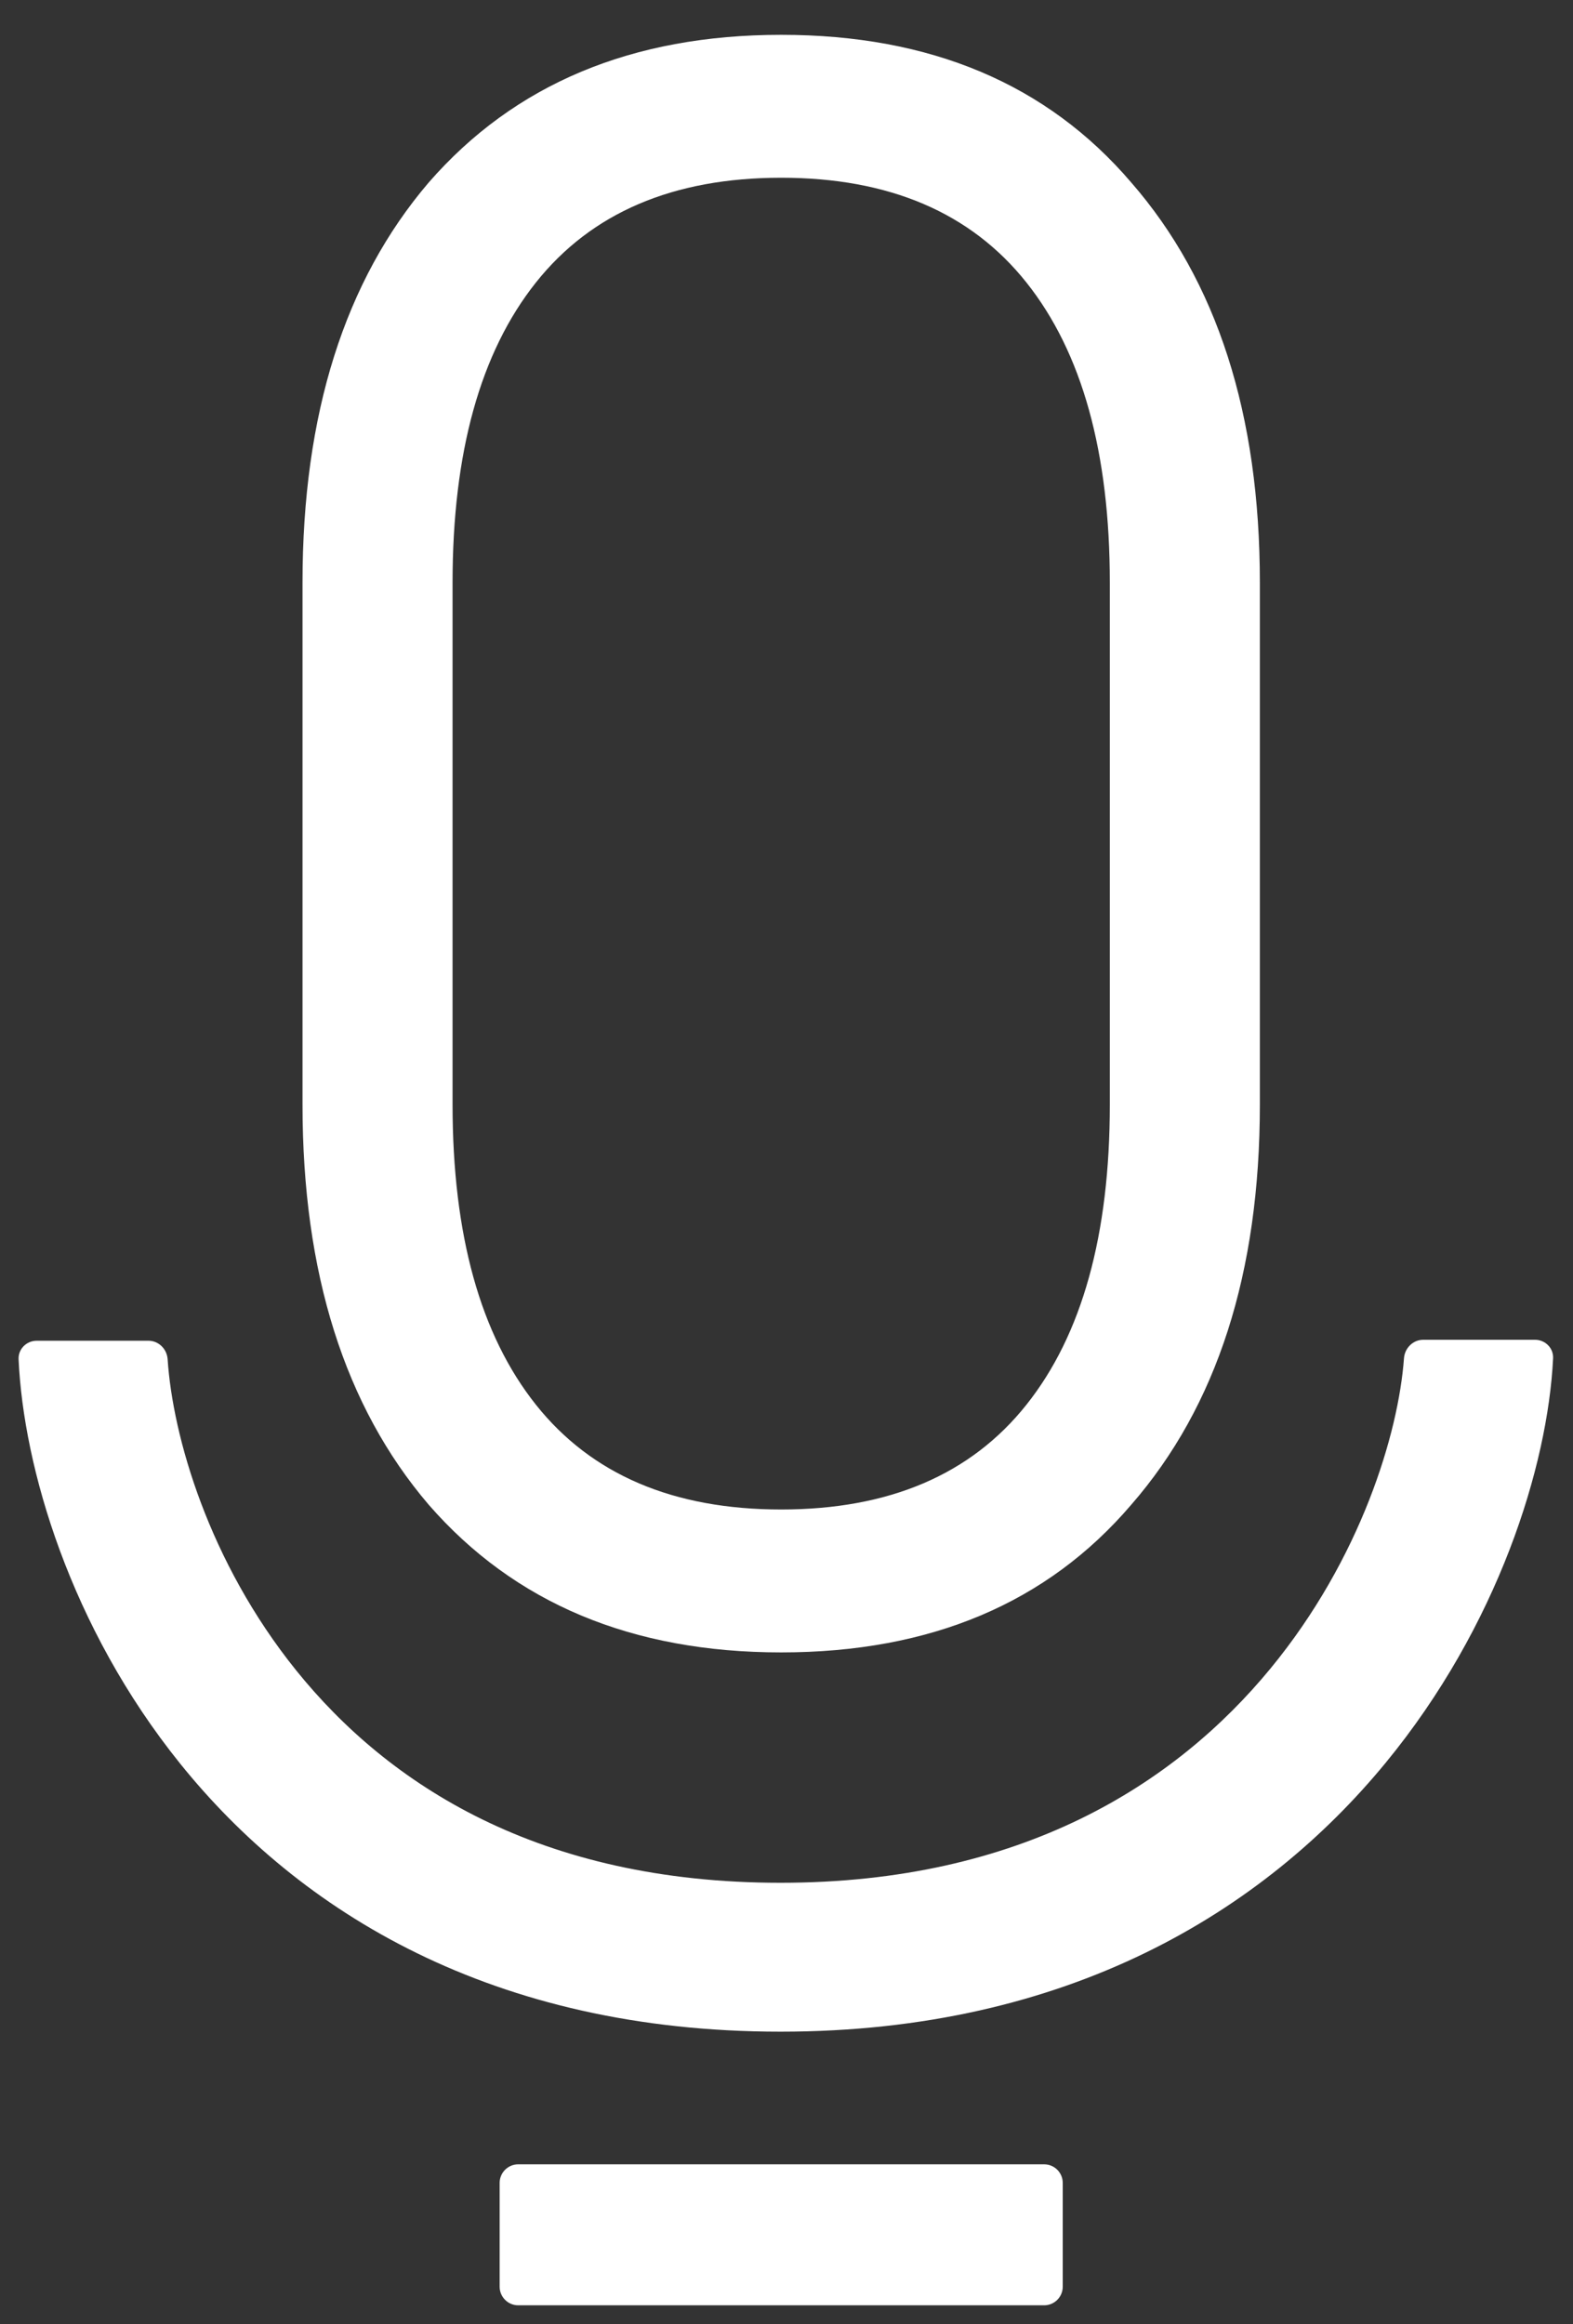
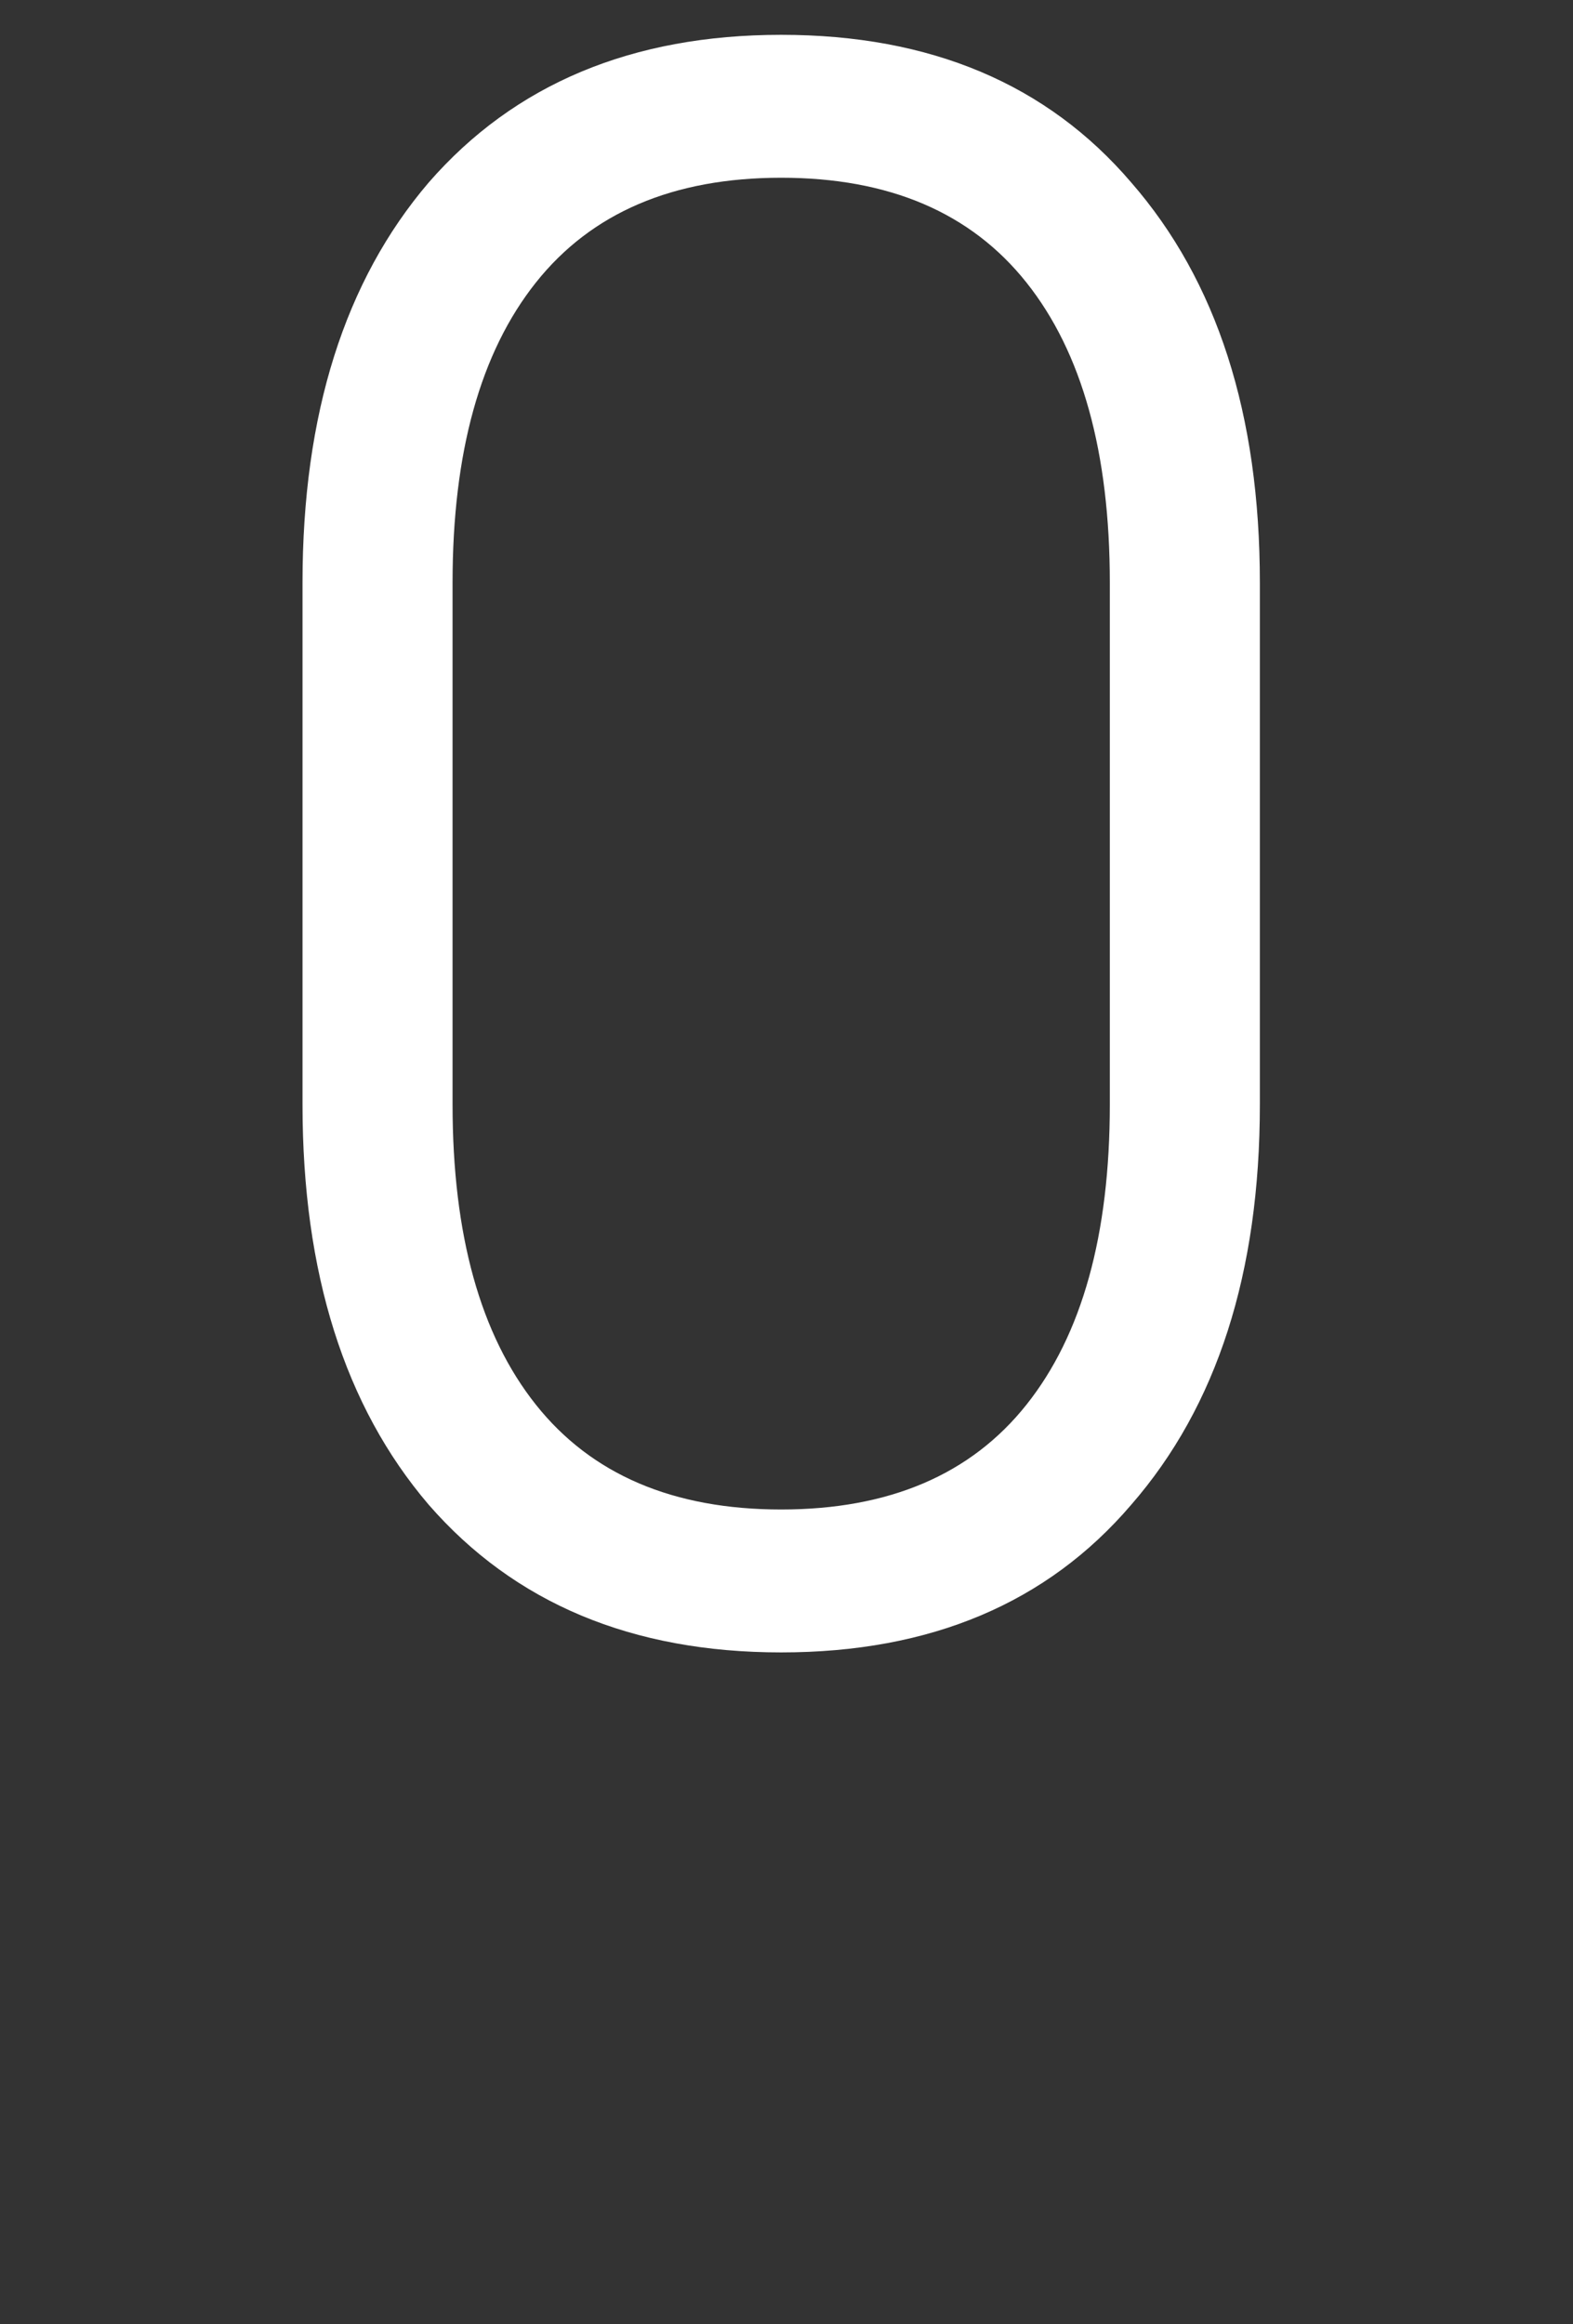
<svg xmlns="http://www.w3.org/2000/svg" width="44" height="65" viewBox="0 0 44 65" fill="none">
  <rect x="0" y="0" width="44" height="65" fill="#333333" stroke="none" />
-   <path d="M14.496 64.474C14.209 64.474 13.976 64.241 13.976 63.953L13.976 61.051C13.976 60.764 14.209 60.531 14.496 60.531L29.206 60.531C29.494 60.531 29.727 60.764 29.727 61.051L29.727 63.953C29.727 64.241 29.494 64.474 29.206 64.474L14.496 64.474Z" fill="white" />
  <path d="M31.643 42.084C29.29 44.837 26.026 46.214 21.851 46.214C17.677 46.214 14.391 44.837 11.992 42.084C9.639 39.33 8.462 35.6 8.462 30.892V16.296C8.462 11.588 9.639 7.858 11.992 5.104C14.391 2.351 17.677 0.974 21.851 0.974C26.026 0.974 29.29 2.351 31.643 5.104C34.042 7.858 35.241 11.588 35.241 16.296V30.892C35.241 35.6 34.042 39.33 31.643 42.084ZM14.99 39.286C16.544 41.24 18.831 42.217 21.851 42.217C24.871 42.217 27.158 41.24 28.712 39.286C30.267 37.332 31.044 34.534 31.044 30.892V16.296C31.044 12.654 30.267 9.856 28.712 7.902C27.158 5.948 24.871 4.971 21.851 4.971C18.831 4.971 16.544 5.948 14.99 7.902C13.436 9.856 12.659 12.654 12.659 16.296V30.892C12.659 34.534 13.436 37.332 14.99 39.286Z" fill="white" />
-   <path fill-rule="evenodd" clip-rule="evenodd" d="M38.76 49.301C35.351 53.447 29.888 56.821 21.834 56.821C13.783 56.821 8.385 53.476 5.043 49.329C1.96 45.503 0.656 41.034 0.52 38.016C0.507 37.729 0.741 37.497 1.028 37.497H4.151C4.438 37.497 4.67 37.729 4.689 38.016C4.831 40.169 5.835 43.676 8.285 46.717C10.867 49.921 15.091 52.657 21.834 52.657C28.573 52.657 32.881 49.896 35.544 46.657C38.063 43.593 39.119 40.088 39.272 37.989C39.293 37.702 39.525 37.47 39.813 37.47H42.935C43.223 37.47 43.457 37.702 43.443 37.989C43.297 41.001 41.904 45.476 38.76 49.301Z" fill="white" />
</svg>